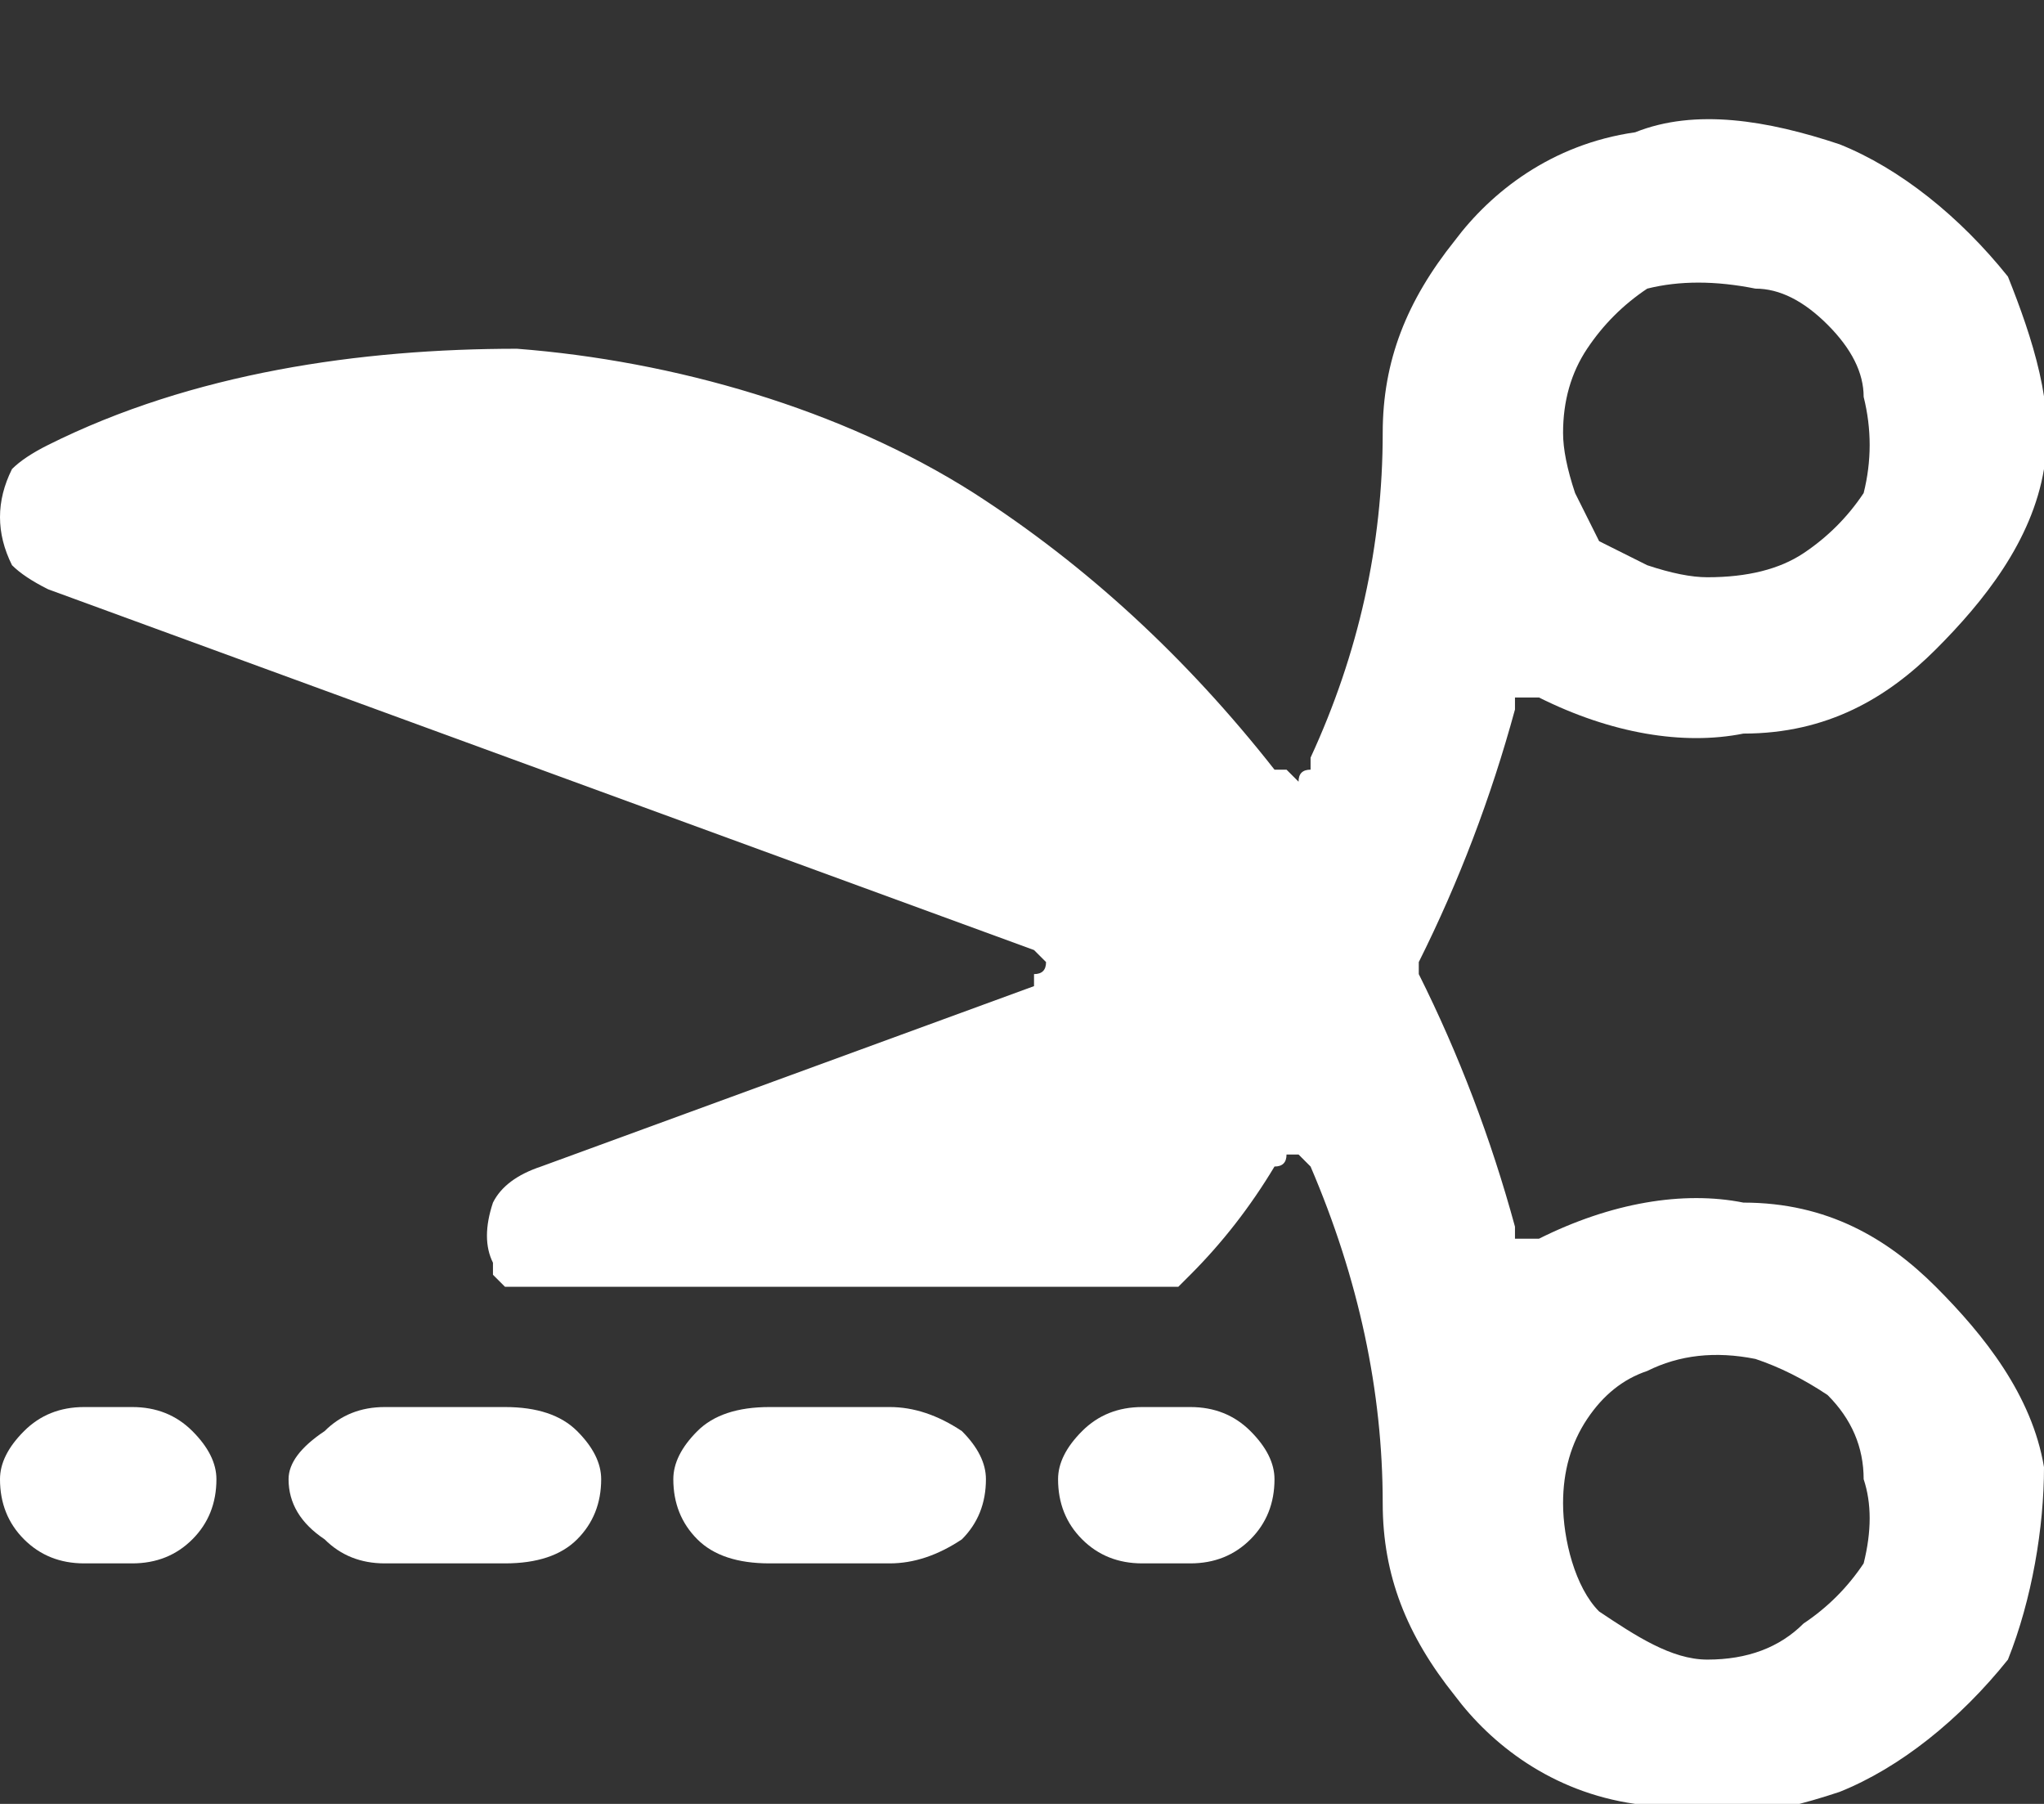
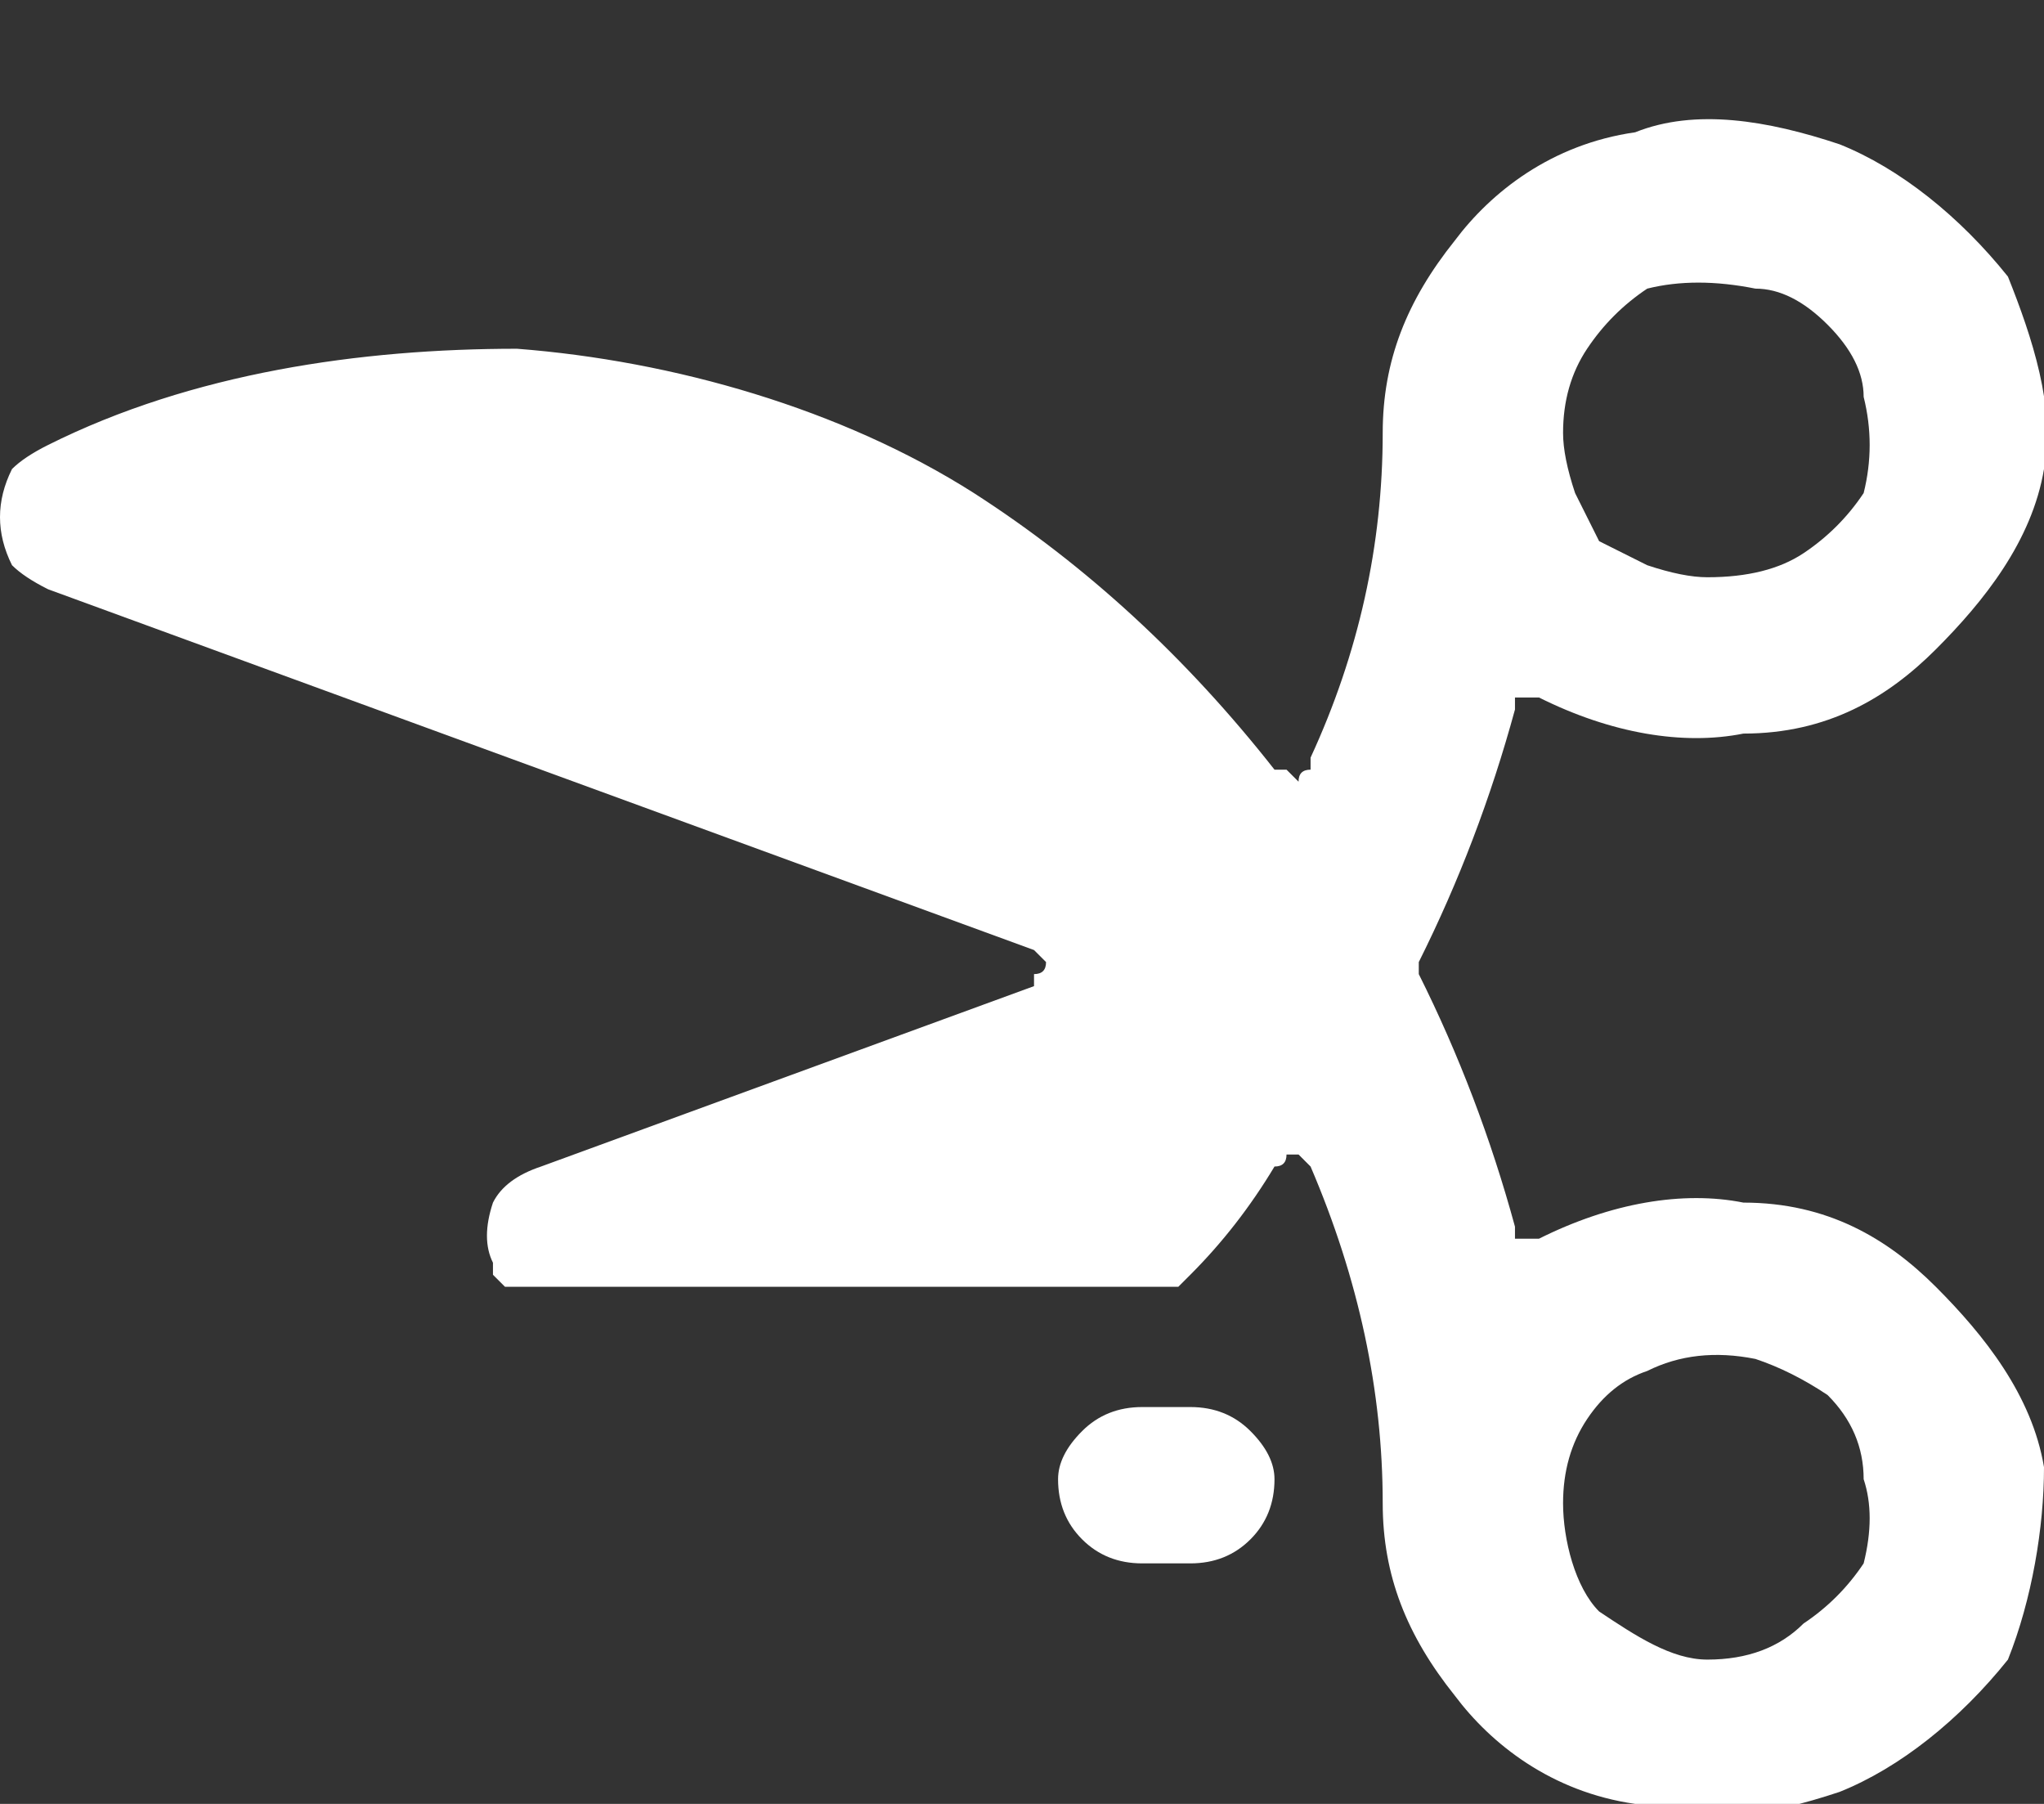
<svg xmlns="http://www.w3.org/2000/svg" version="1.2" viewBox="0 0 17 15" width="17" height="15">
  <rect x="0" y="0" width="17" height="15" fill="#333333" stroke="none" />
  <title>icon-coupon-code (1)-svg</title>
  <style>
		.s0 { fill: #ffffff } 
	</style>
  <path id="Layer" class="s0" d="m9.5 11.7h0.4q0.3 0 0.5 0.2 0.2 0.2 0.2 0.4 0 0.3-0.2 0.5-0.2 0.2-0.5 0.2h-0.4q-0.3 0-0.5-0.2-0.2-0.2-0.2-0.5 0-0.2 0.2-0.4 0.2-0.2 0.5-0.2z" />
-   <path id="Layer" class="s0" d="m6.4 11.7h1q0.3 0 0.6 0.2 0.2 0.2 0.2 0.4 0 0.3-0.2 0.5-0.3 0.2-0.6 0.2h-1q-0.4 0-0.6-0.2-0.2-0.2-0.2-0.5 0-0.2 0.2-0.4 0.2-0.2 0.6-0.2z" />
-   <path id="Layer" class="s0" d="m3.2 11.7h1q0.4 0 0.6 0.2 0.2 0.2 0.2 0.4 0 0.3-0.2 0.5-0.2 0.2-0.6 0.2h-1q-0.3 0-0.5-0.2-0.3-0.2-0.3-0.5 0-0.2 0.3-0.4 0.2-0.2 0.5-0.2z" />
-   <path id="Layer" class="s0" d="m0.7 11.7h0.4q0.3 0 0.5 0.2 0.2 0.2 0.2 0.4 0 0.3-0.2 0.5-0.2 0.2-0.5 0.2h-0.4q-0.3 0-0.5-0.2-0.2-0.2-0.2-0.5 0-0.2 0.2-0.4 0.2-0.2 0.5-0.2z" />
  <path id="Layer" fill-rule="evenodd" class="s0" d="m4.2 10.7q-0.1-0.1-0.1-0.1 0 0 0-0.1-0.1-0.2 0-0.5 0.1-0.2 0.4-0.3l4.1-1.5q0 0 0-0.1 0.1 0 0.1-0.1 0 0-0.1-0.1l-8.2-3q-0.2-0.1-0.3-0.2-0.1-0.2-0.1-0.4 0-0.2 0.1-0.4 0.1-0.1 0.3-0.2c1.2-0.6 2.6-0.8 3.9-0.8 1.3 0.1 2.7 0.5 3.8 1.2q1.4 0.9 2.5 2.3 0.1 0 0.1 0 0.1 0.1 0.1 0.1 0-0.1 0.1-0.1 0 0 0-0.1 0.6-1.3 0.6-2.7c0-0.6 0.2-1.1 0.6-1.6 0.3-0.4 0.8-0.8 1.5-0.9 0.5-0.2 1.1-0.1 1.7 0.1 0.5 0.2 1 0.6 1.4 1.1 0.2 0.5 0.4 1.1 0.3 1.6-0.1 0.6-0.5 1.1-0.9 1.5-0.4 0.4-0.9 0.7-1.6 0.7-0.5 0.1-1.1 0-1.7-0.3q0 0-0.1 0-0.1 0-0.1 0 0 0.1 0 0.1-0.3 1.1-0.8 2.1 0 0.1 0 0.1 0.5 1 0.8 2.1 0 0 0 0.1 0 0 0.1 0 0.1 0 0.1 0c0.6-0.3 1.2-0.4 1.7-0.3 0.7 0 1.2 0.3 1.6 0.7 0.4 0.4 0.8 0.9 0.9 1.5 0 0.5-0.1 1.1-0.3 1.6-0.4 0.5-0.9 0.9-1.4 1.1-0.6 0.2-1.2 0.3-1.7 0.1-0.7-0.1-1.2-0.5-1.5-0.9-0.4-0.5-0.6-1-0.6-1.6q0-1.4-0.6-2.8-0.1-0.1-0.1-0.1 0 0-0.1 0 0 0.1-0.1 0.1-0.3 0.5-0.7 0.9 0 0-0.1 0.1zm10-5.9q0.5 0 0.8-0.2 0.3-0.2 0.5-0.5 0.1-0.4 0-0.8 0-0.3-0.3-0.6-0.3-0.3-0.6-0.3-0.5-0.1-0.9 0-0.3 0.2-0.5 0.5-0.2 0.3-0.2 0.7 0 0.2 0.1 0.5 0.1 0.2 0.2 0.4 0.2 0.1 0.4 0.2 0.3 0.1 0.5 0.1zm0 9q0.5 0 0.8-0.3 0.3-0.2 0.5-0.5 0.1-0.4 0-0.7 0-0.4-0.3-0.7-0.3-0.2-0.6-0.3-0.5-0.1-0.9 0.1-0.3 0.1-0.5 0.4-0.2 0.3-0.2 0.7c0 0.3 0.1 0.7 0.3 0.9 0.3 0.2 0.6 0.4 0.9 0.4z" />
</svg>